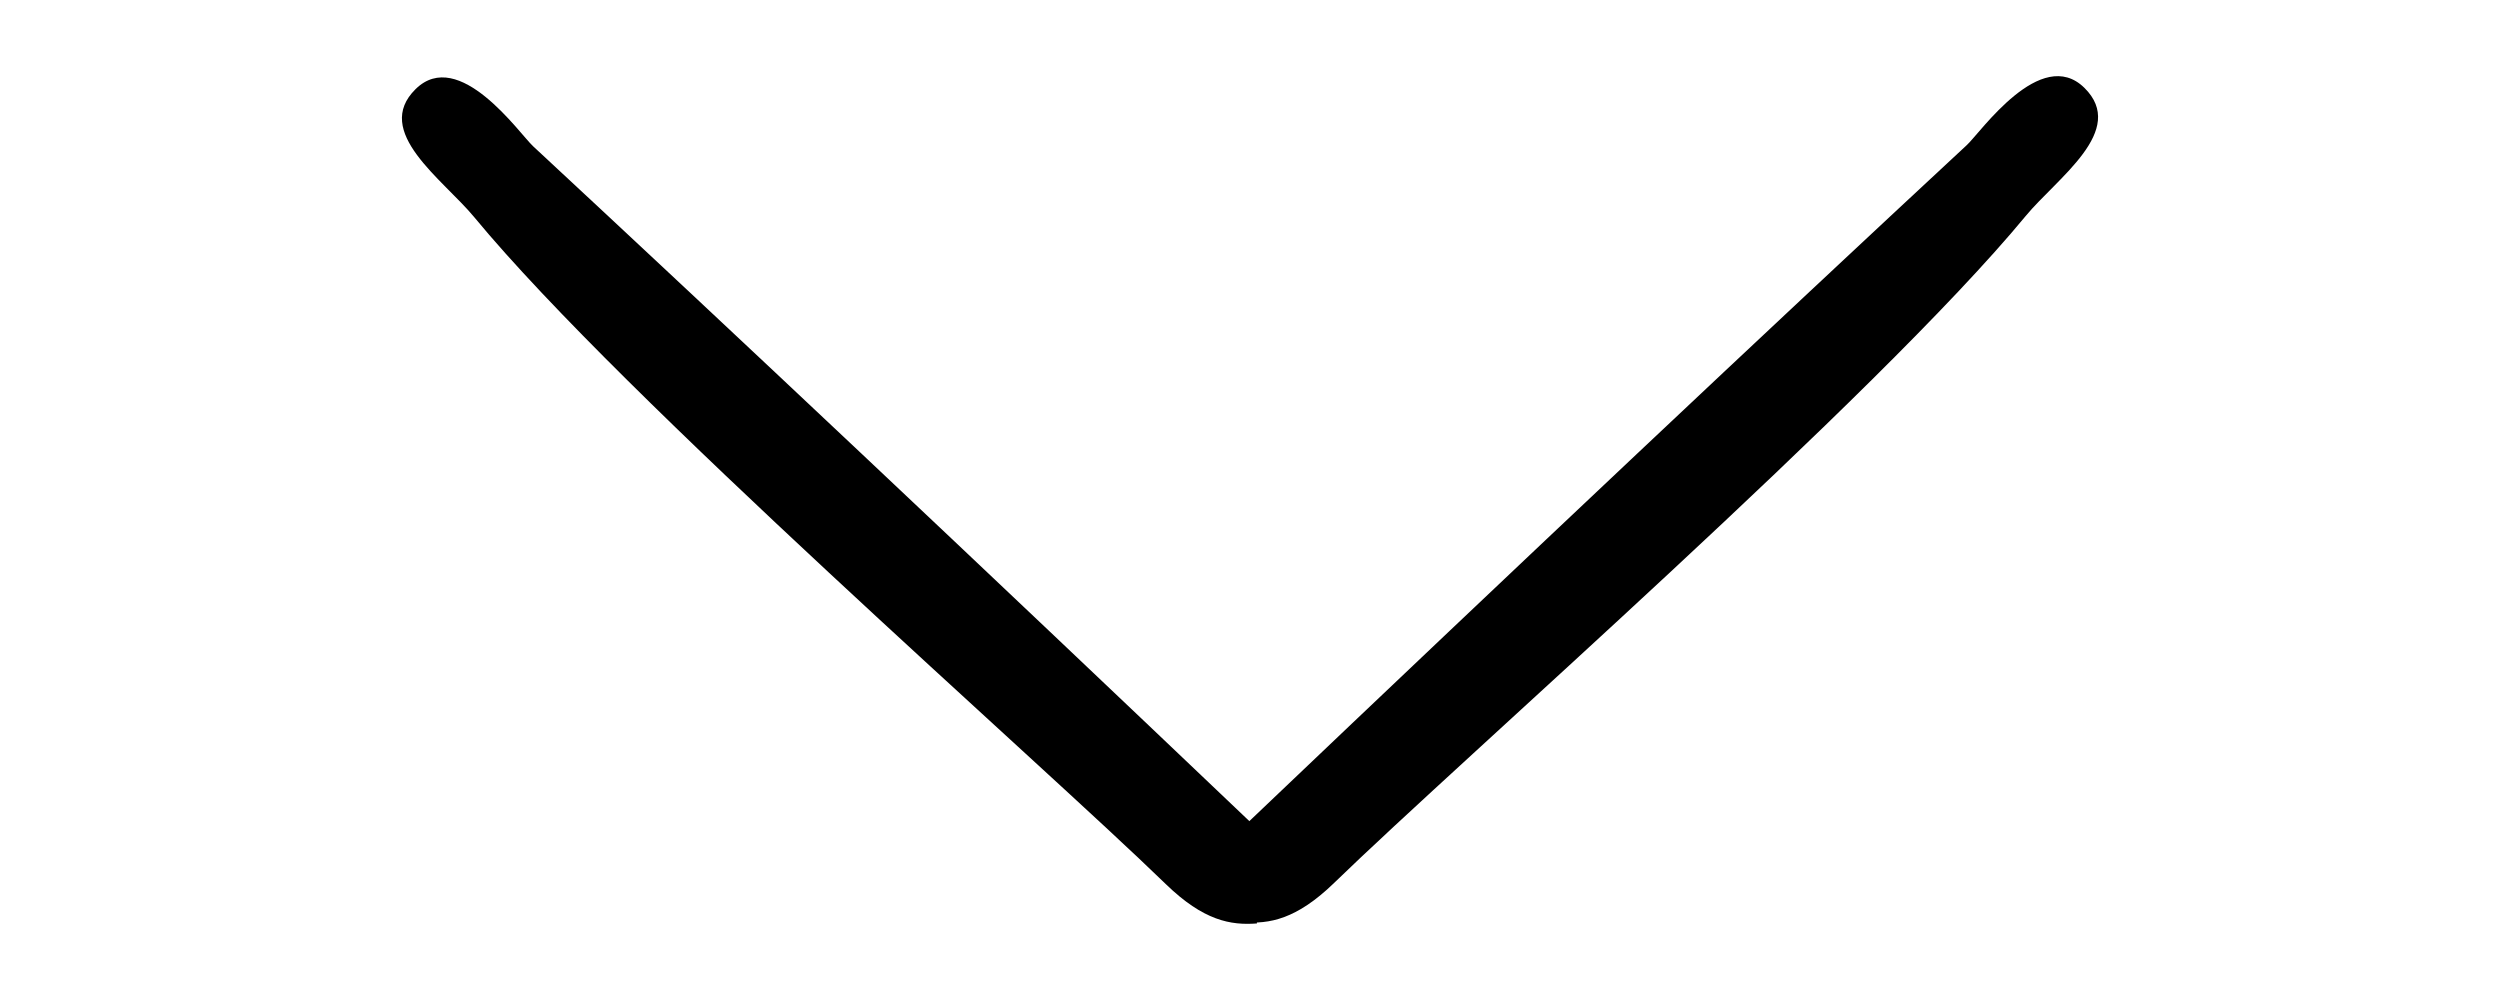
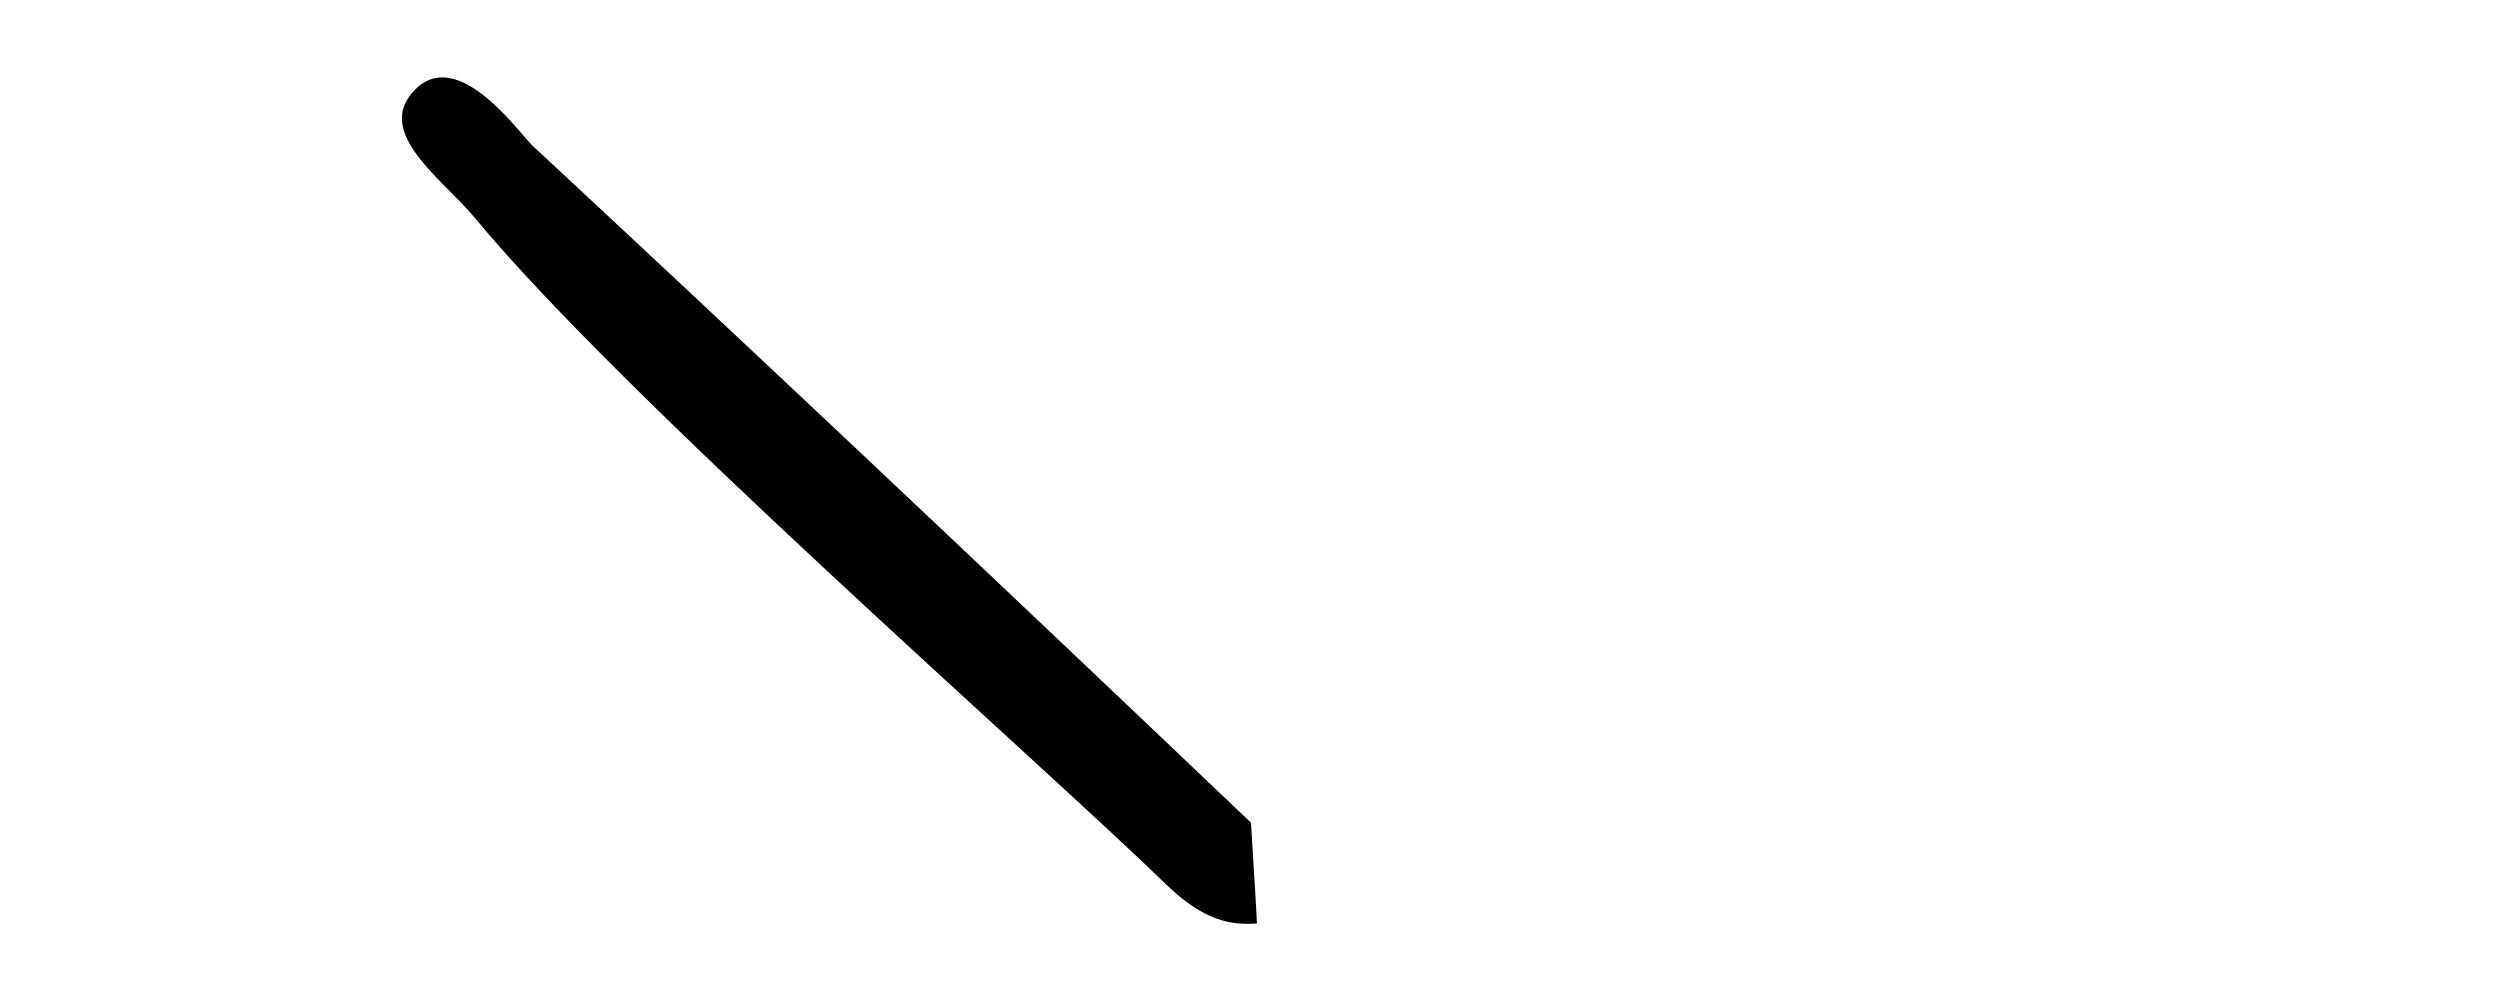
<svg xmlns="http://www.w3.org/2000/svg" xmlns:xlink="http://www.w3.org/1999/xlink" version="1.1" preserveAspectRatio="xMidYMid meet" viewBox="0 0 500 200" width="500" height="200">
  <defs>
-     <path d="M405.13 43.21C411.42 35.59 425.55 26.09 416.87 17.56C408.18 9.03 396.09 26.49 393.39 28.99C353.35 66.17 305.48 111.27 249.8 164.29C248.97 177.72 248.57 184.44 248.61 184.44C253.85 184.84 259.29 183.9 266.84 176.57C292.28 151.84 375.26 79.38 405.13 43.21Z" id="bUX5se0d8" />
    <path d="M94.87 43.46C88.58 35.84 74.45 26.34 83.13 17.81C91.82 9.28 103.91 26.74 106.61 29.24C146.65 66.42 194.52 111.52 250.2 164.54C251.03 177.97 251.43 184.69 251.39 184.69C246.15 185.09 240.71 184.15 233.16 176.82C207.72 152.09 124.74 79.63 94.87 43.46Z" id="anPbN5hoc" />
  </defs>
  <g>
    <g>
      <g>
        <g>
          <g>
            <use xlink:href="#bUX5se0d8" opacity="1" fill="#000000" fill-opacity="1" />
          </g>
        </g>
        <g>
          <g>
            <use xlink:href="#anPbN5hoc" opacity="1" fill="#000000" fill-opacity="1" />
          </g>
        </g>
      </g>
    </g>
  </g>
</svg>